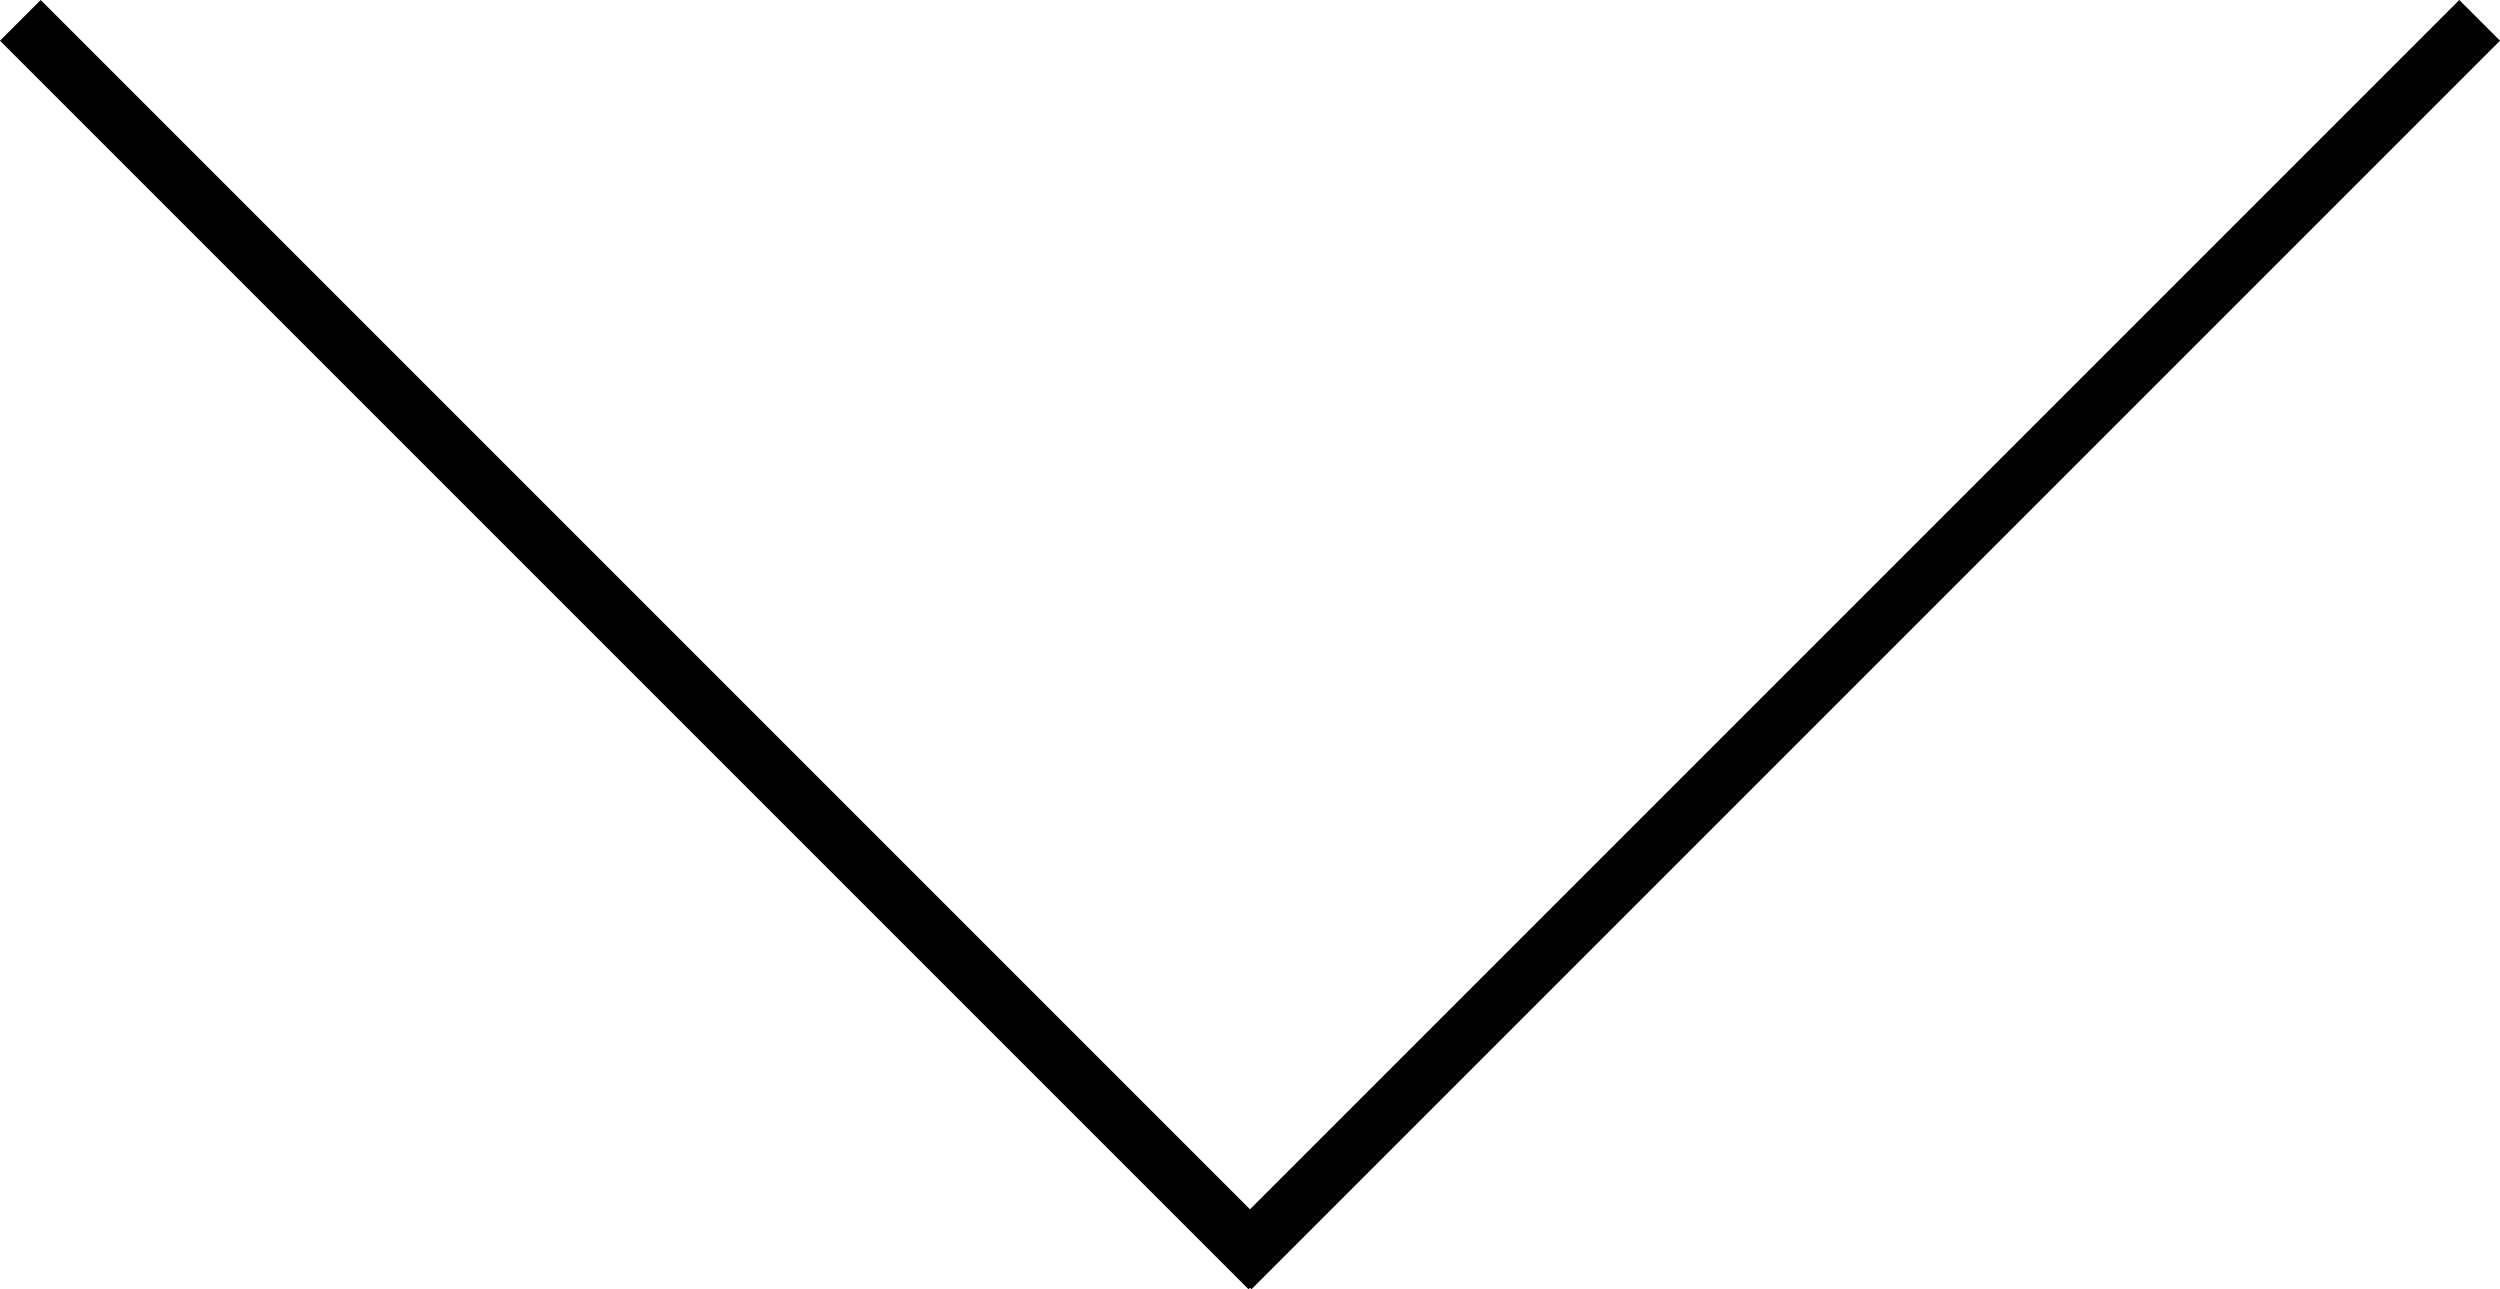
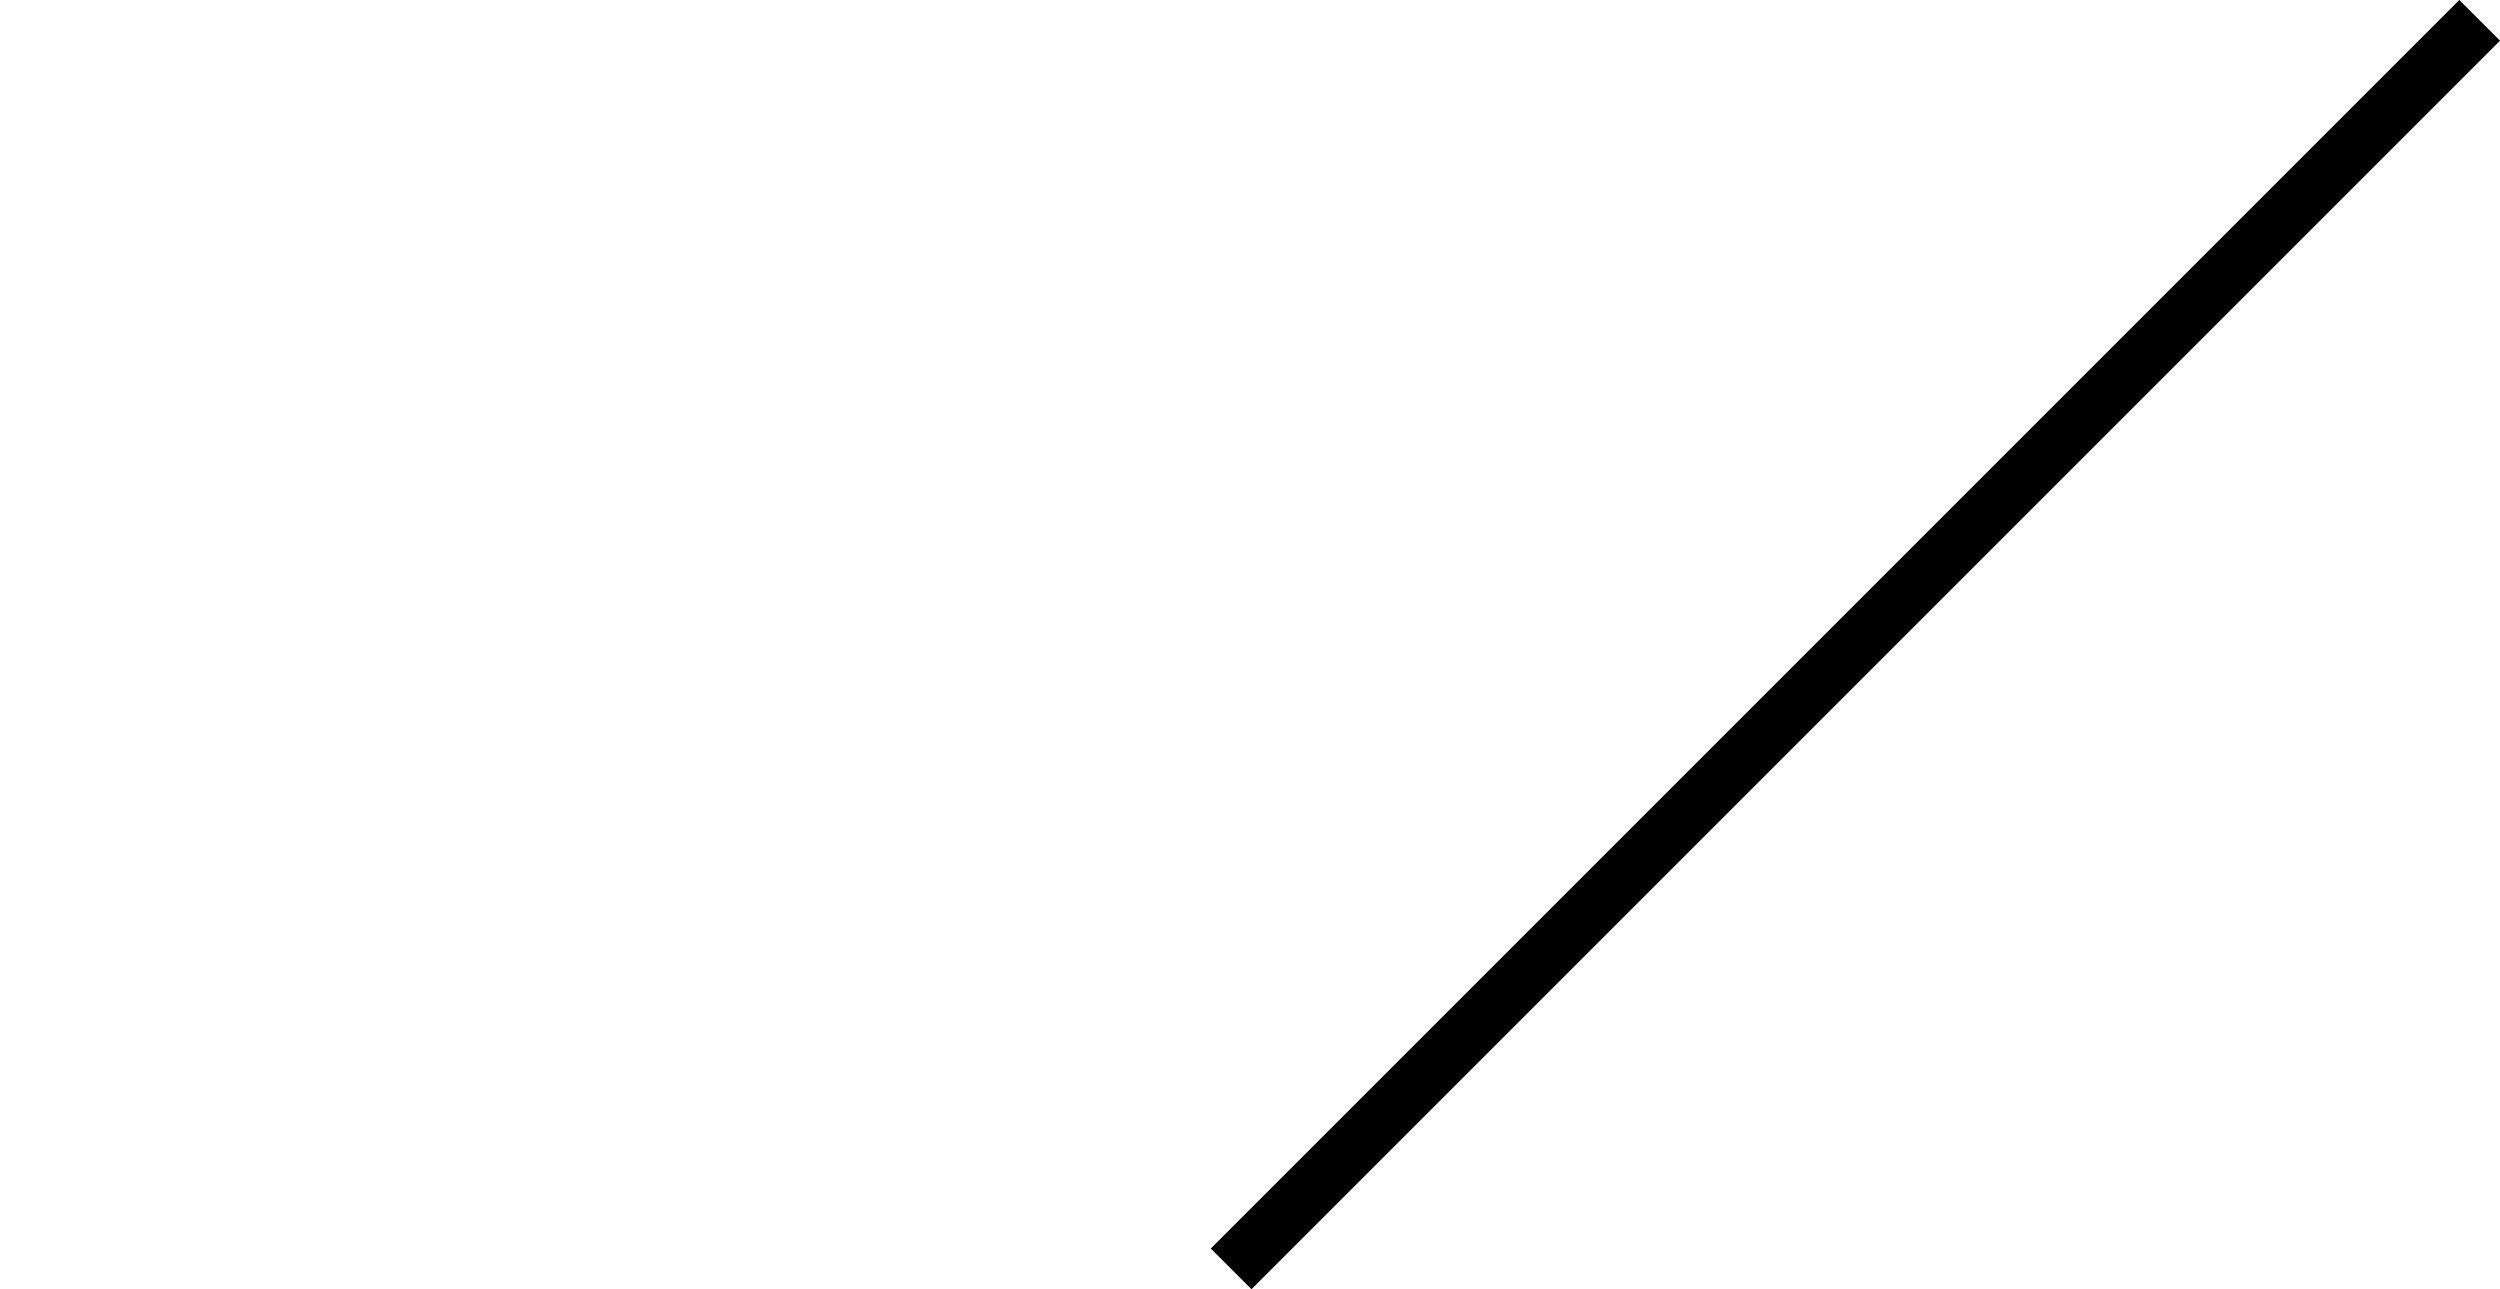
<svg xmlns="http://www.w3.org/2000/svg" id="Layer_1" data-name="Layer 1" viewBox="0 0 390.78 201.52">
  <defs>
    <style>.cls-1{fill:none;stroke:#000;stroke-miterlimit:10;stroke-width:9px;}</style>
  </defs>
  <title>arrow</title>
-   <line class="cls-1" x1="3.18" y1="3.18" x2="198.34" y2="198.34" />
  <line class="cls-1" x1="387.6" y1="3.18" x2="192.44" y2="198.34" />
</svg>